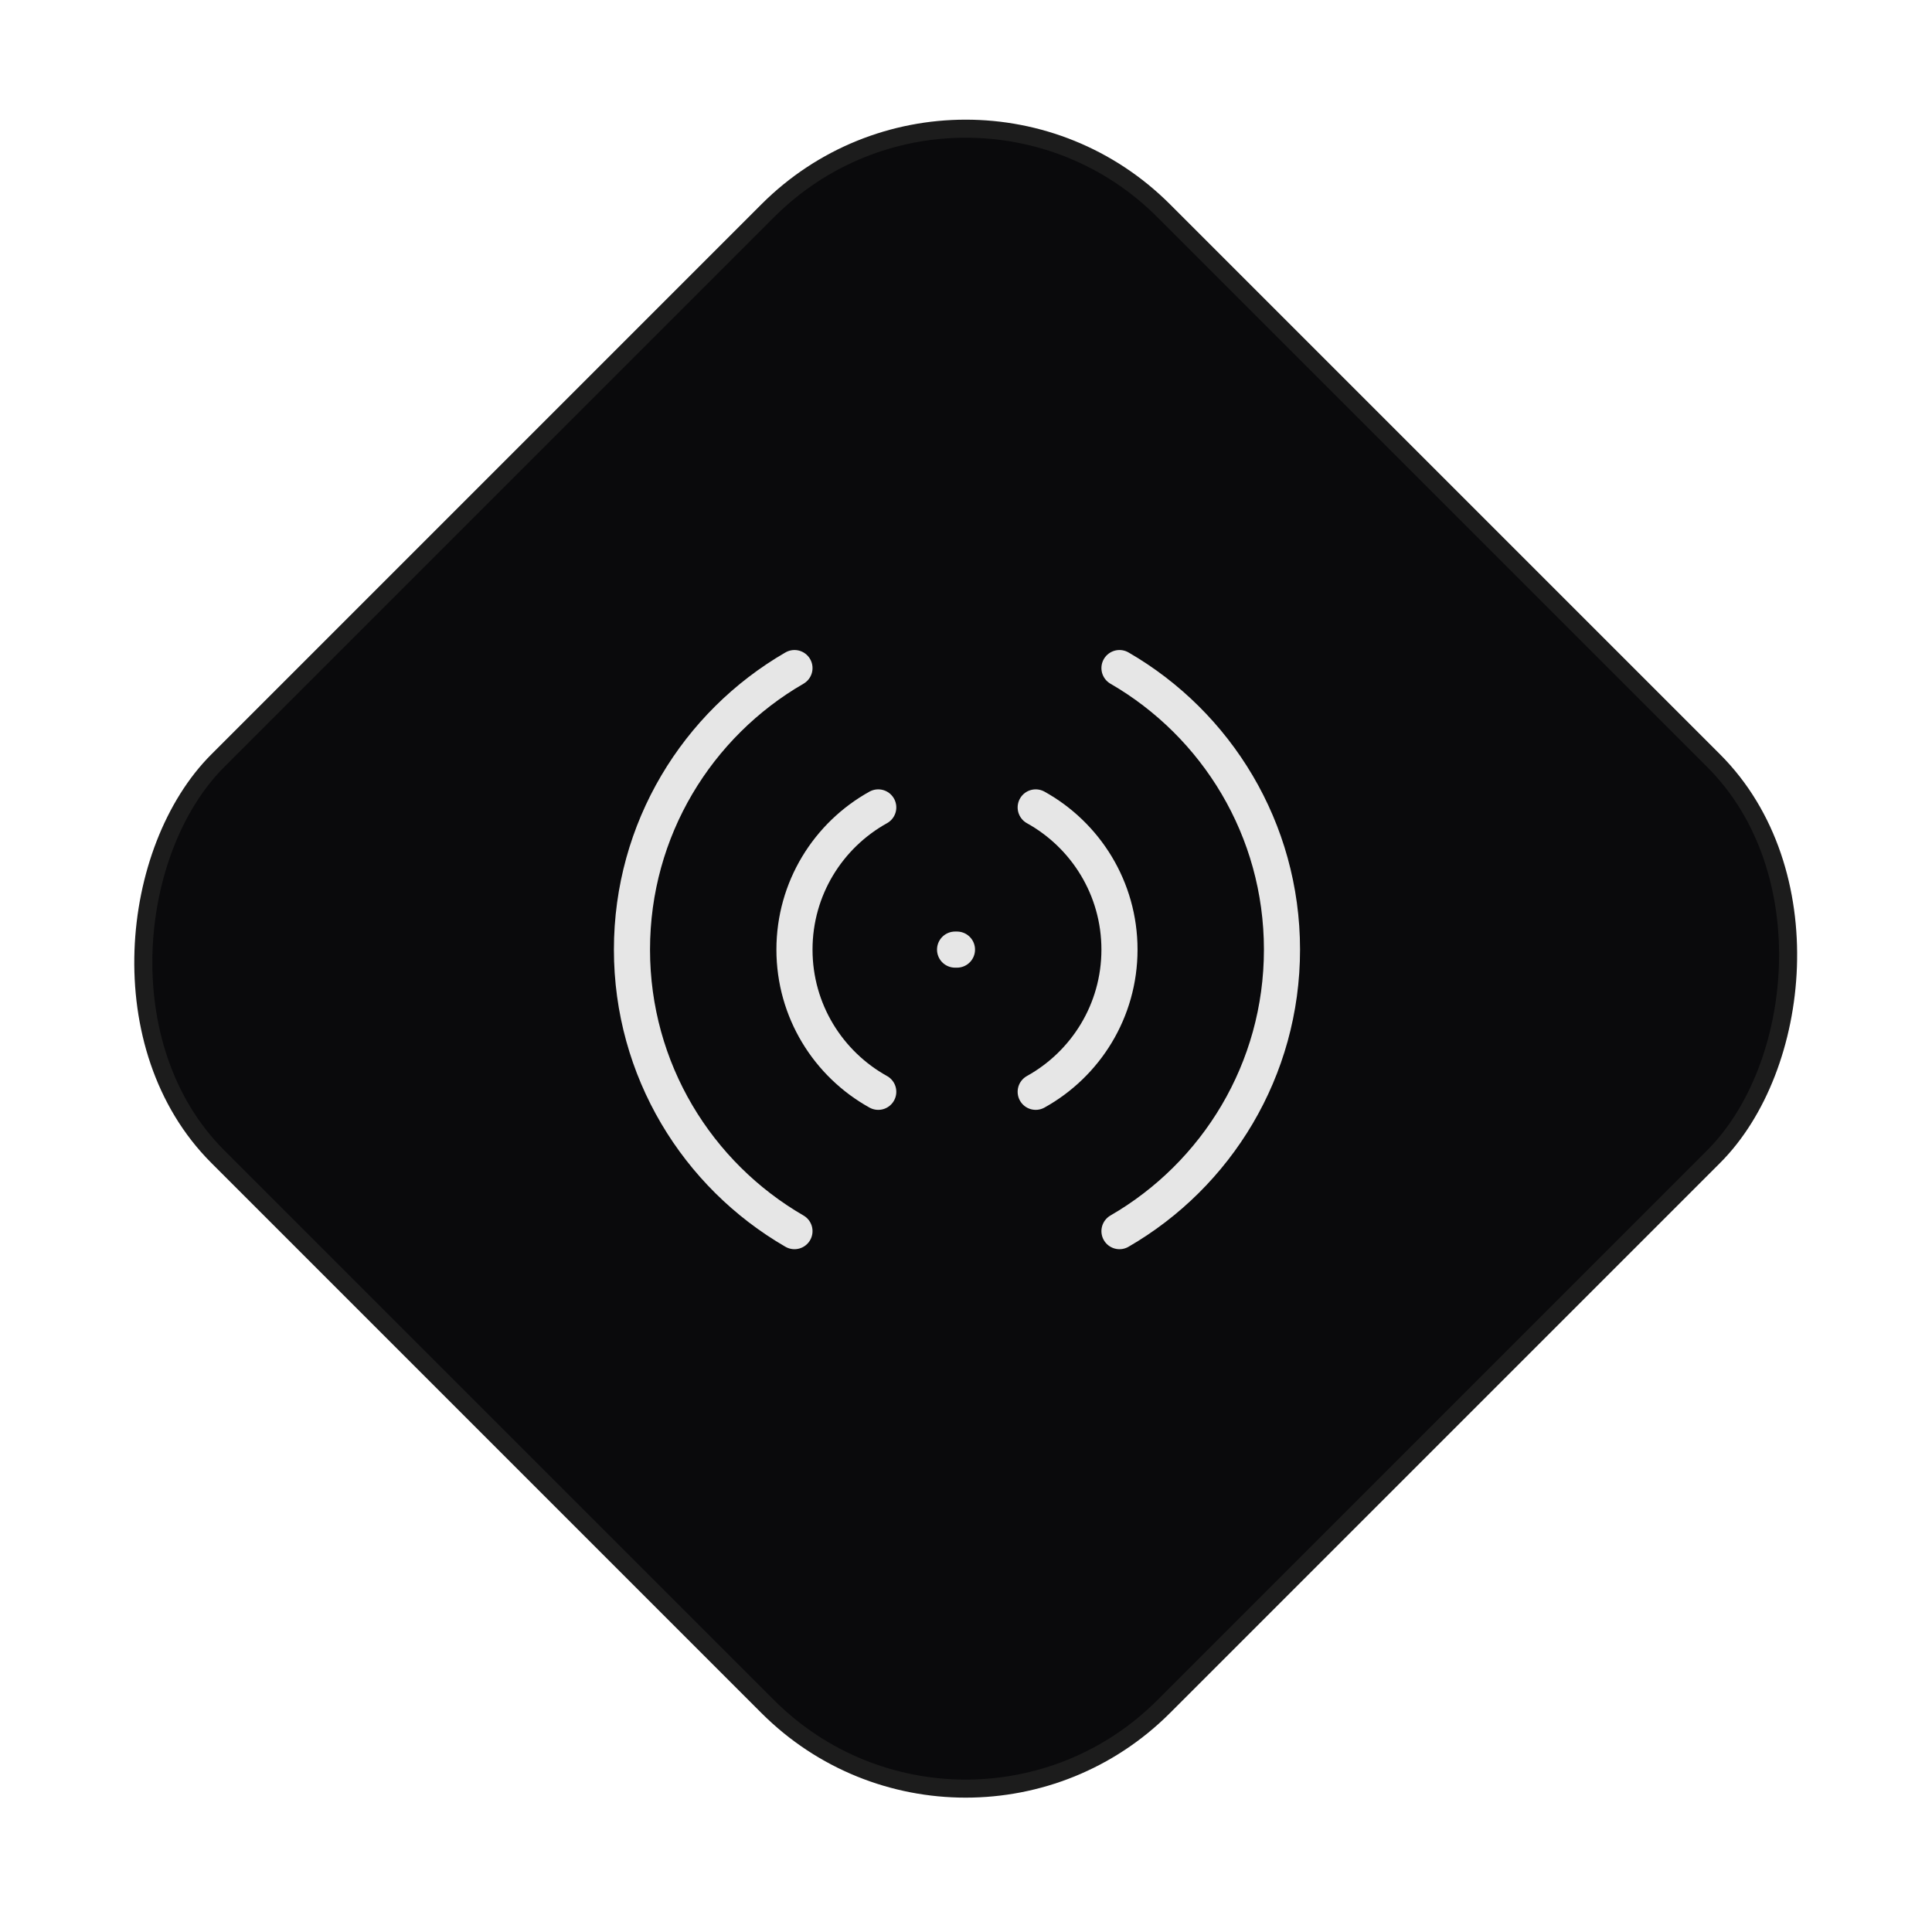
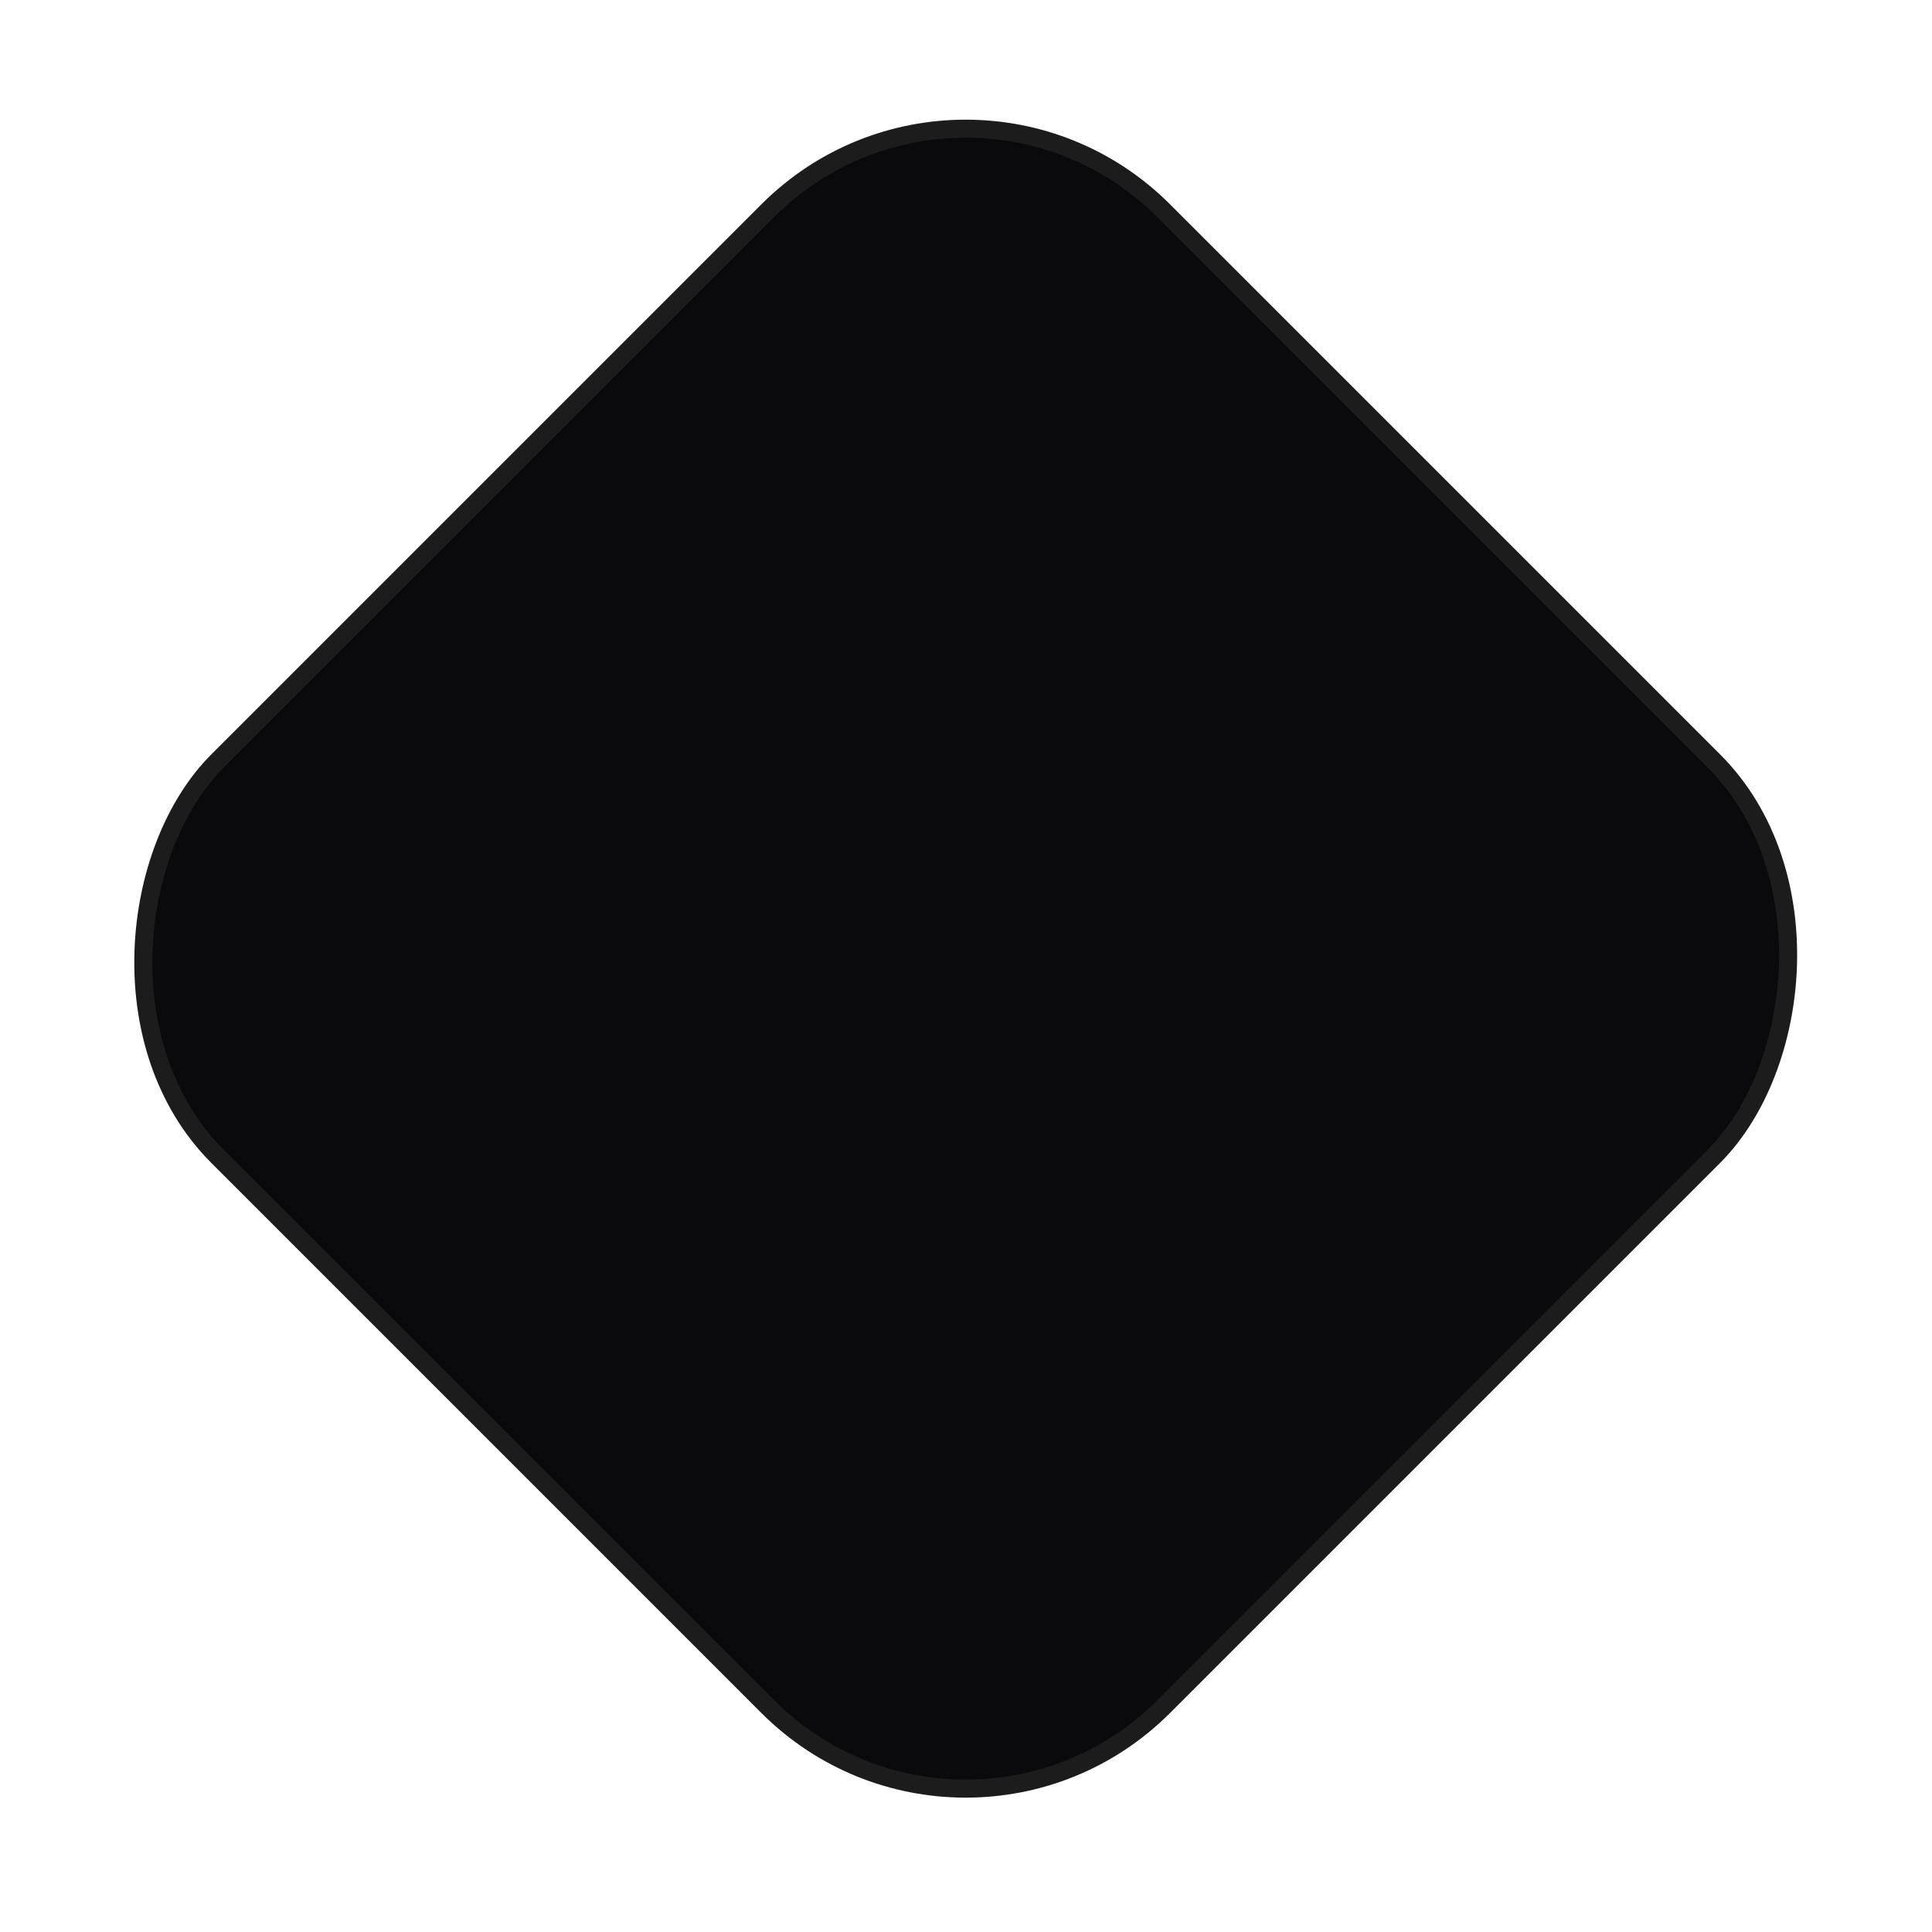
<svg xmlns="http://www.w3.org/2000/svg" width="107" height="107" viewBox="0 0 107 107" fill="none">
  <rect x="53.484" y="0.707" width="74.085" height="74.085" rx="15.5" transform="rotate(45 53.484 0.707)" fill="#0A0A0C" stroke="#1C1C1C" />
  <mask id="mask0_5_781" style="mask-type:alpha" maskUnits="userSpaceOnUse" x="29" y="28" width="49" height="49">
-     <rect x="29.422" y="28.7" width="48" height="48" fill="#D9D9D9" />
-   </mask>
+     </mask>
  <g mask="url(#mask0_5_781)">
-     <path d="M52.895 52.592H53M48.64 44.717C45.873 46.252 44 49.203 44 52.592C44 55.98 45.873 58.932 48.64 60.467M57.36 44.717C60.127 46.252 62 49.203 62 52.592C62 55.98 60.127 58.932 57.36 60.467M44 68.184C38.62 65.072 35 59.255 35 52.592C35 45.929 38.62 40.112 44 37M62 68.184C67.38 65.072 71 59.255 71 52.592C71 45.929 67.38 40.112 62 37" stroke="#E6E6E6" stroke-width="2" stroke-linecap="round" />
-   </g>
+     </g>
</svg>